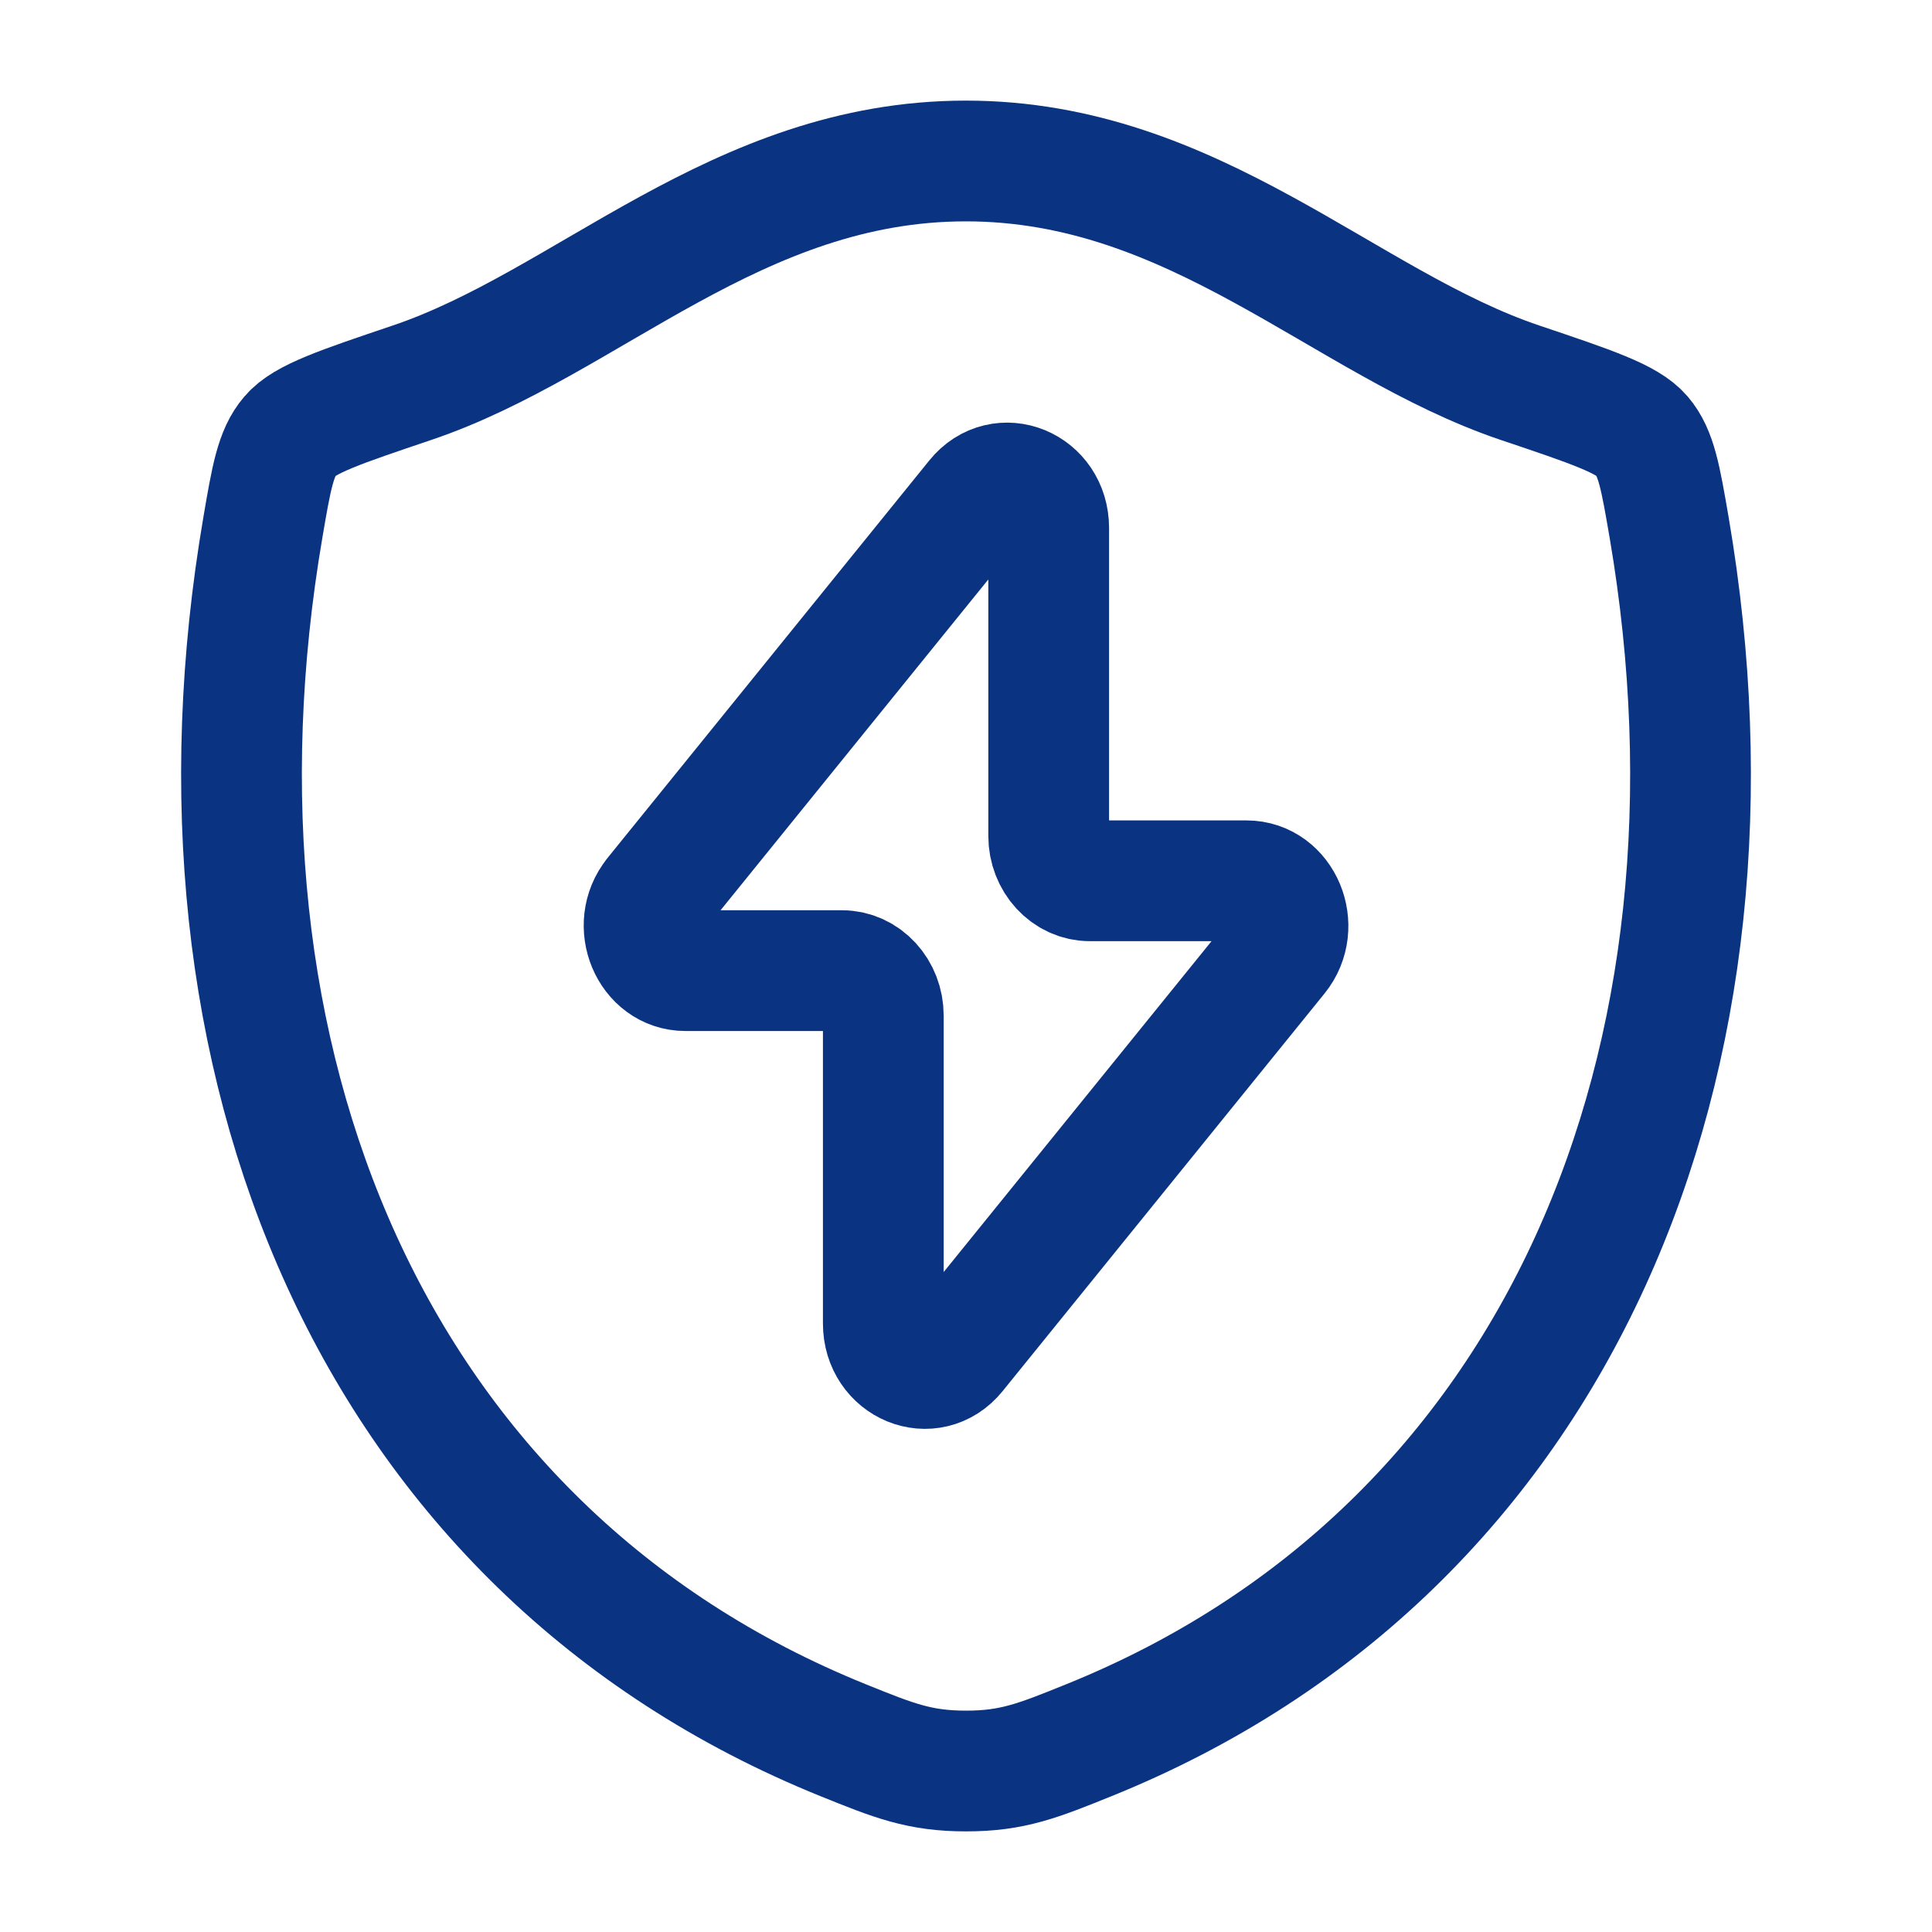
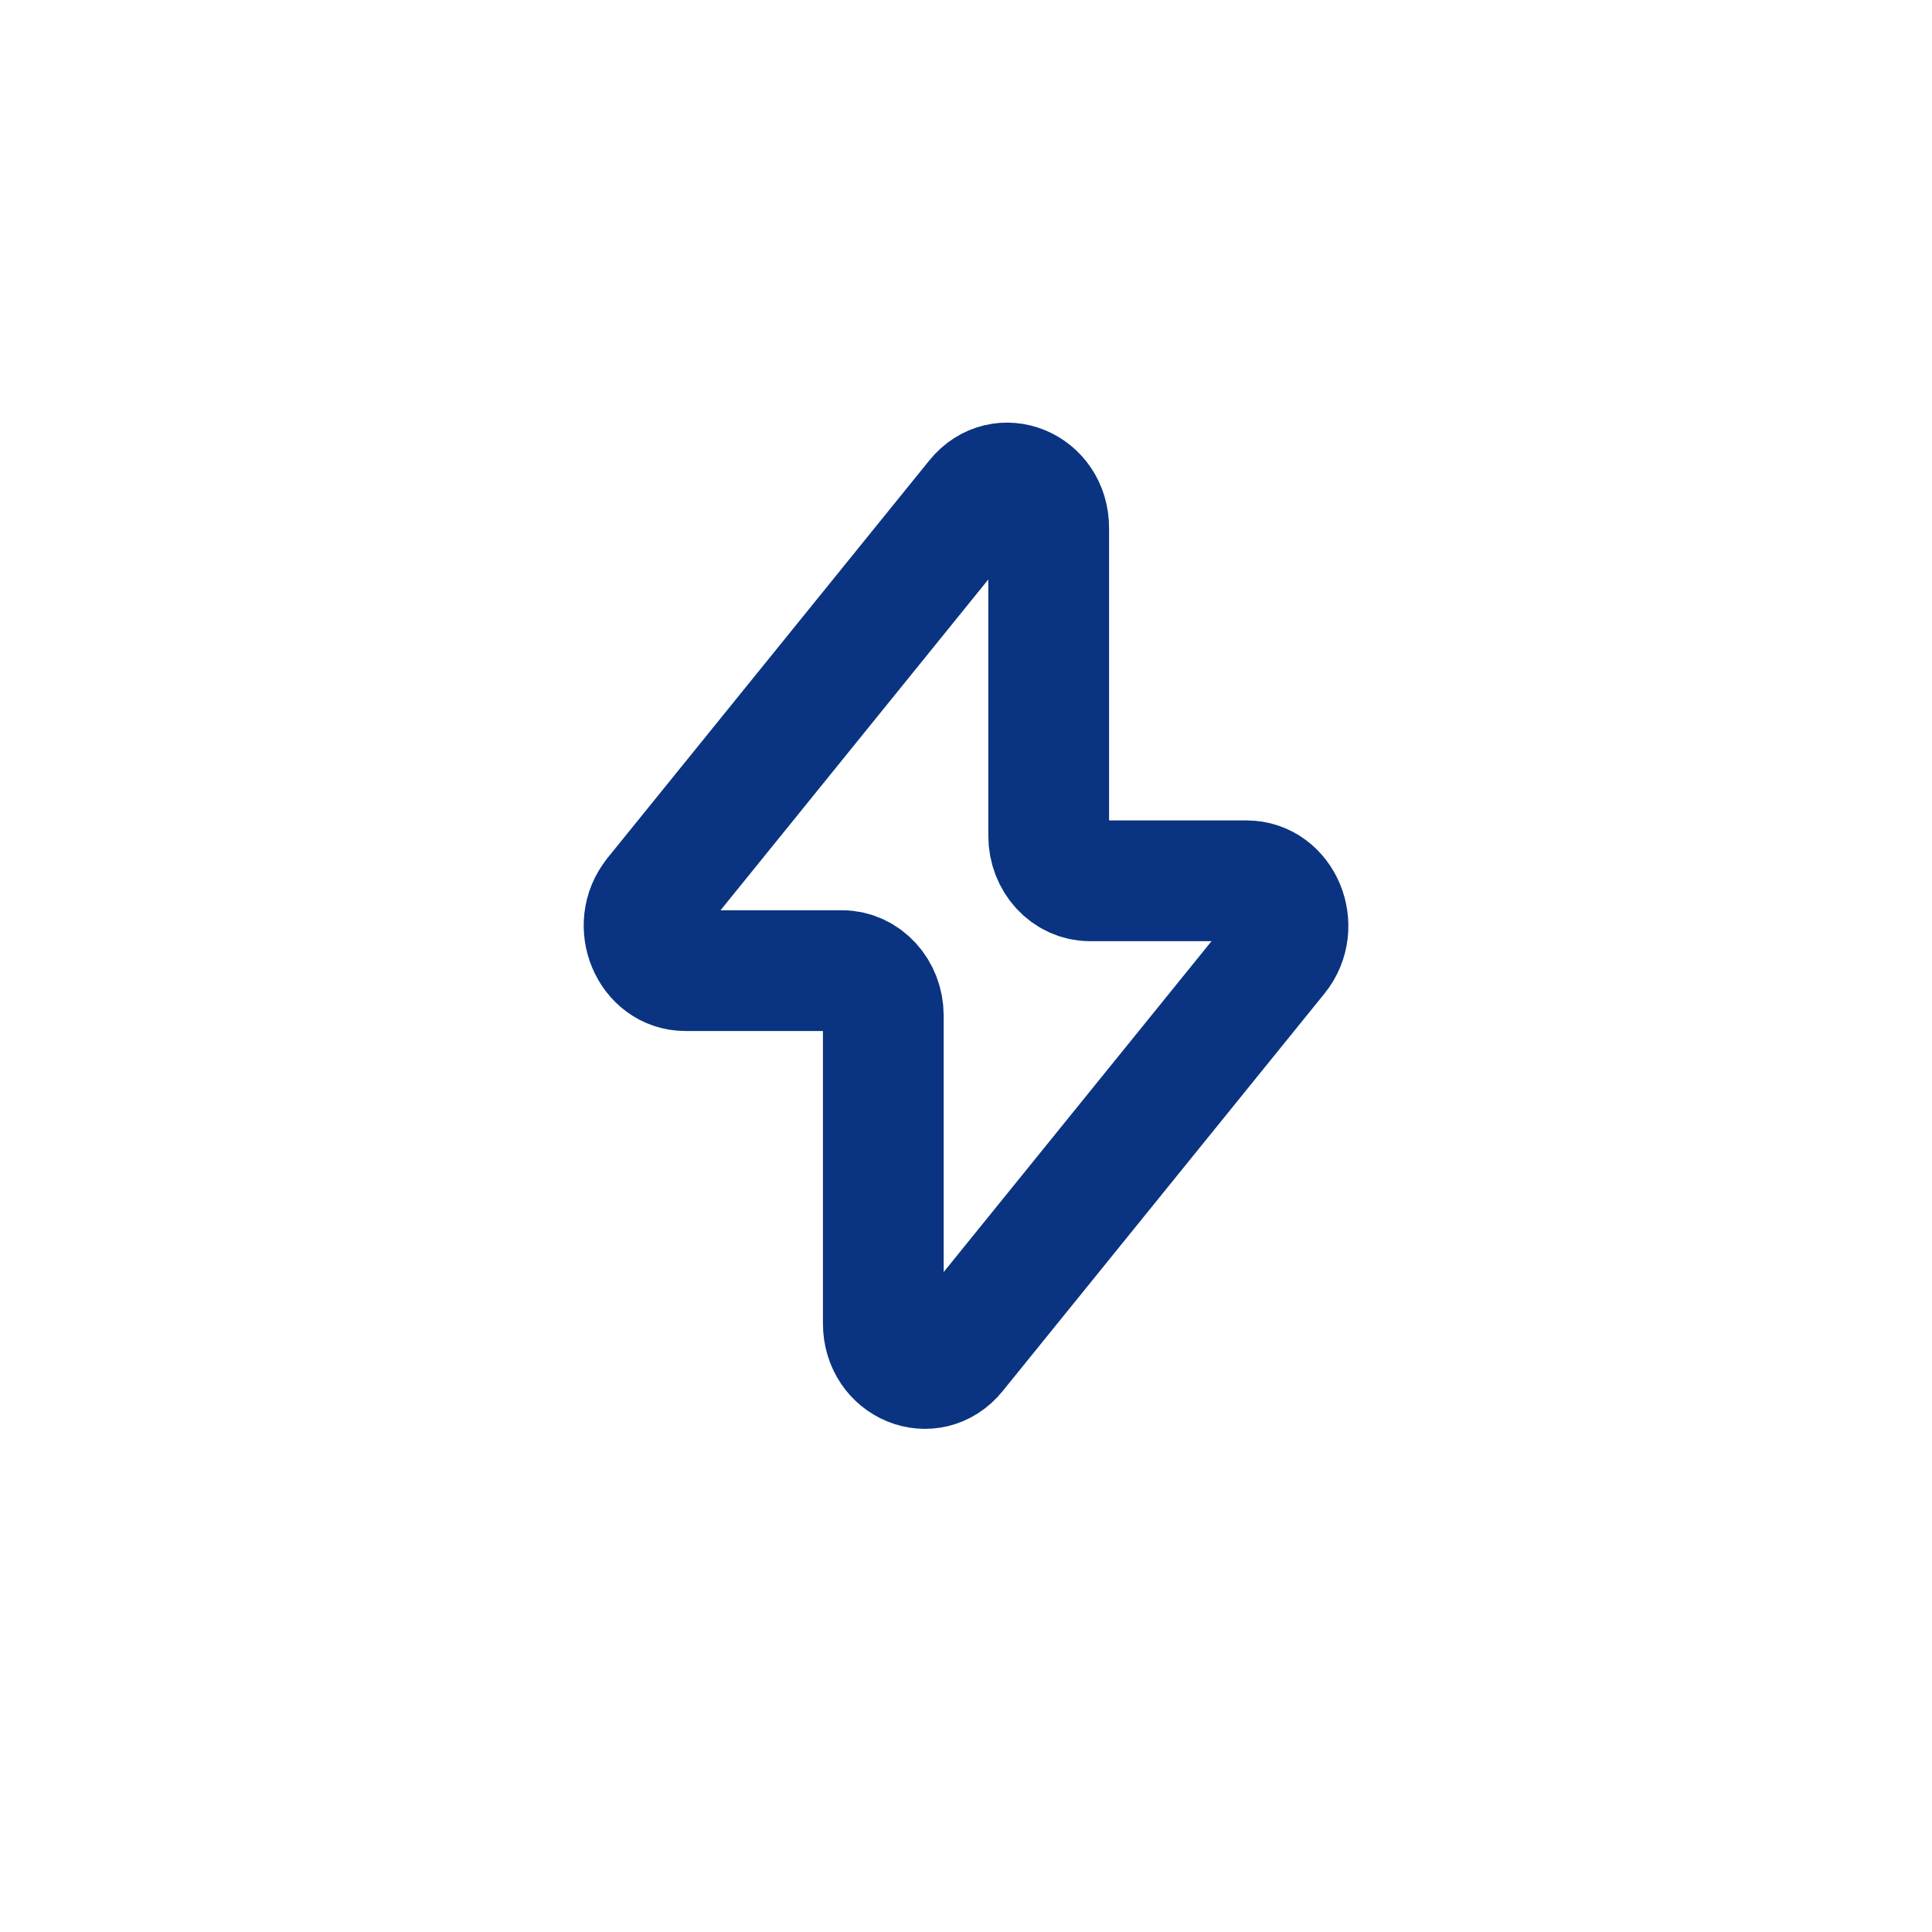
<svg xmlns="http://www.w3.org/2000/svg" width="40" height="40" viewBox="0 0 40 40" fill="none">
-   <path d="M19.997 3.333C15.247 3.333 12.168 6.698 8.527 7.925C7.047 8.425 6.305 8.673 6.007 9.025C5.707 9.375 5.618 9.89 5.443 10.917C3.565 21.91 7.67 32.073 17.458 36.03C18.51 36.455 19.037 36.667 20.002 36.667C20.967 36.667 21.495 36.453 22.547 36.028C32.335 32.073 36.435 21.91 34.557 10.917C34.38 9.89 34.293 9.375 33.993 9.023C33.693 8.672 32.953 8.423 31.473 7.925C27.83 6.698 24.747 3.333 19.997 3.333Z" stroke="#0A3481" stroke-width="2.5" stroke-linecap="round" stroke-linejoin="round" />
  <path d="M13.548 18.552L20.213 10.318C20.735 9.673 21.712 10.075 21.712 10.931V17.305C21.712 17.82 22.095 18.236 22.568 18.236H25.808C26.545 18.236 26.938 19.18 26.452 19.782L19.787 28.015C19.265 28.66 18.288 28.258 18.288 27.401V21.028C18.288 20.513 17.905 20.096 17.432 20.096H14.192C13.457 20.096 13.063 19.153 13.55 18.552" stroke="#0A3481" stroke-width="2.5" stroke-linecap="round" stroke-linejoin="round" />
</svg>